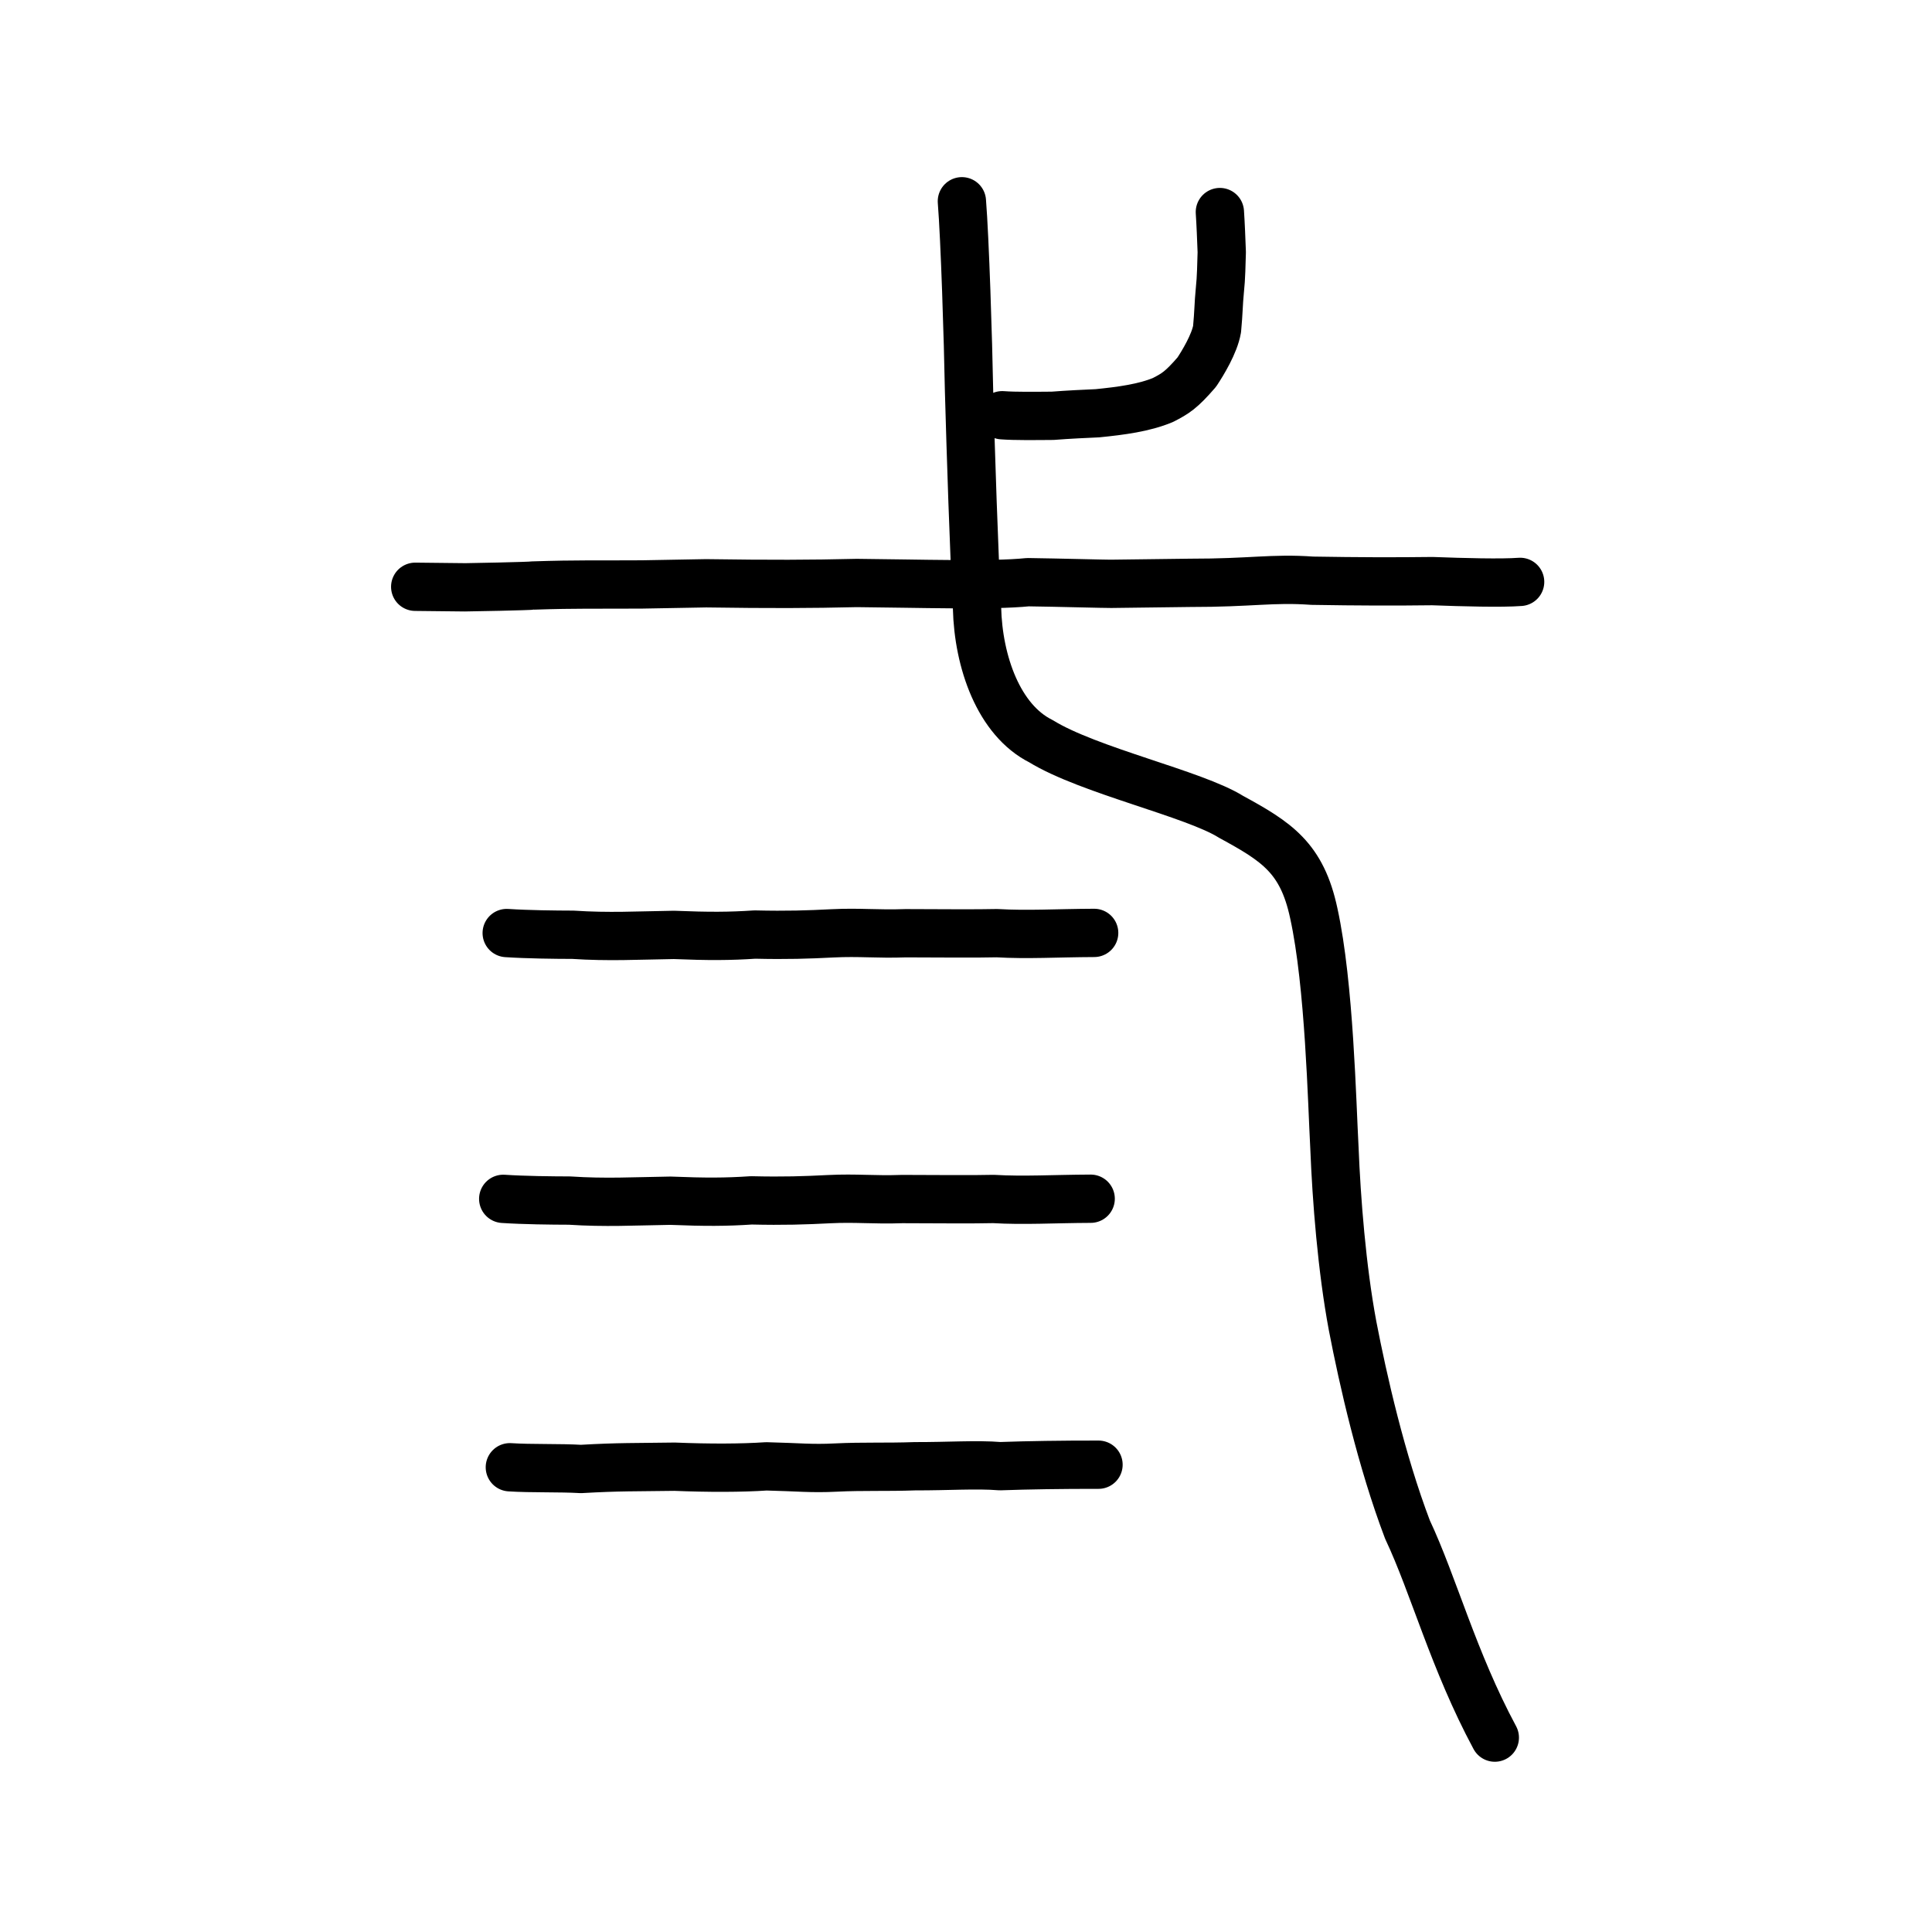
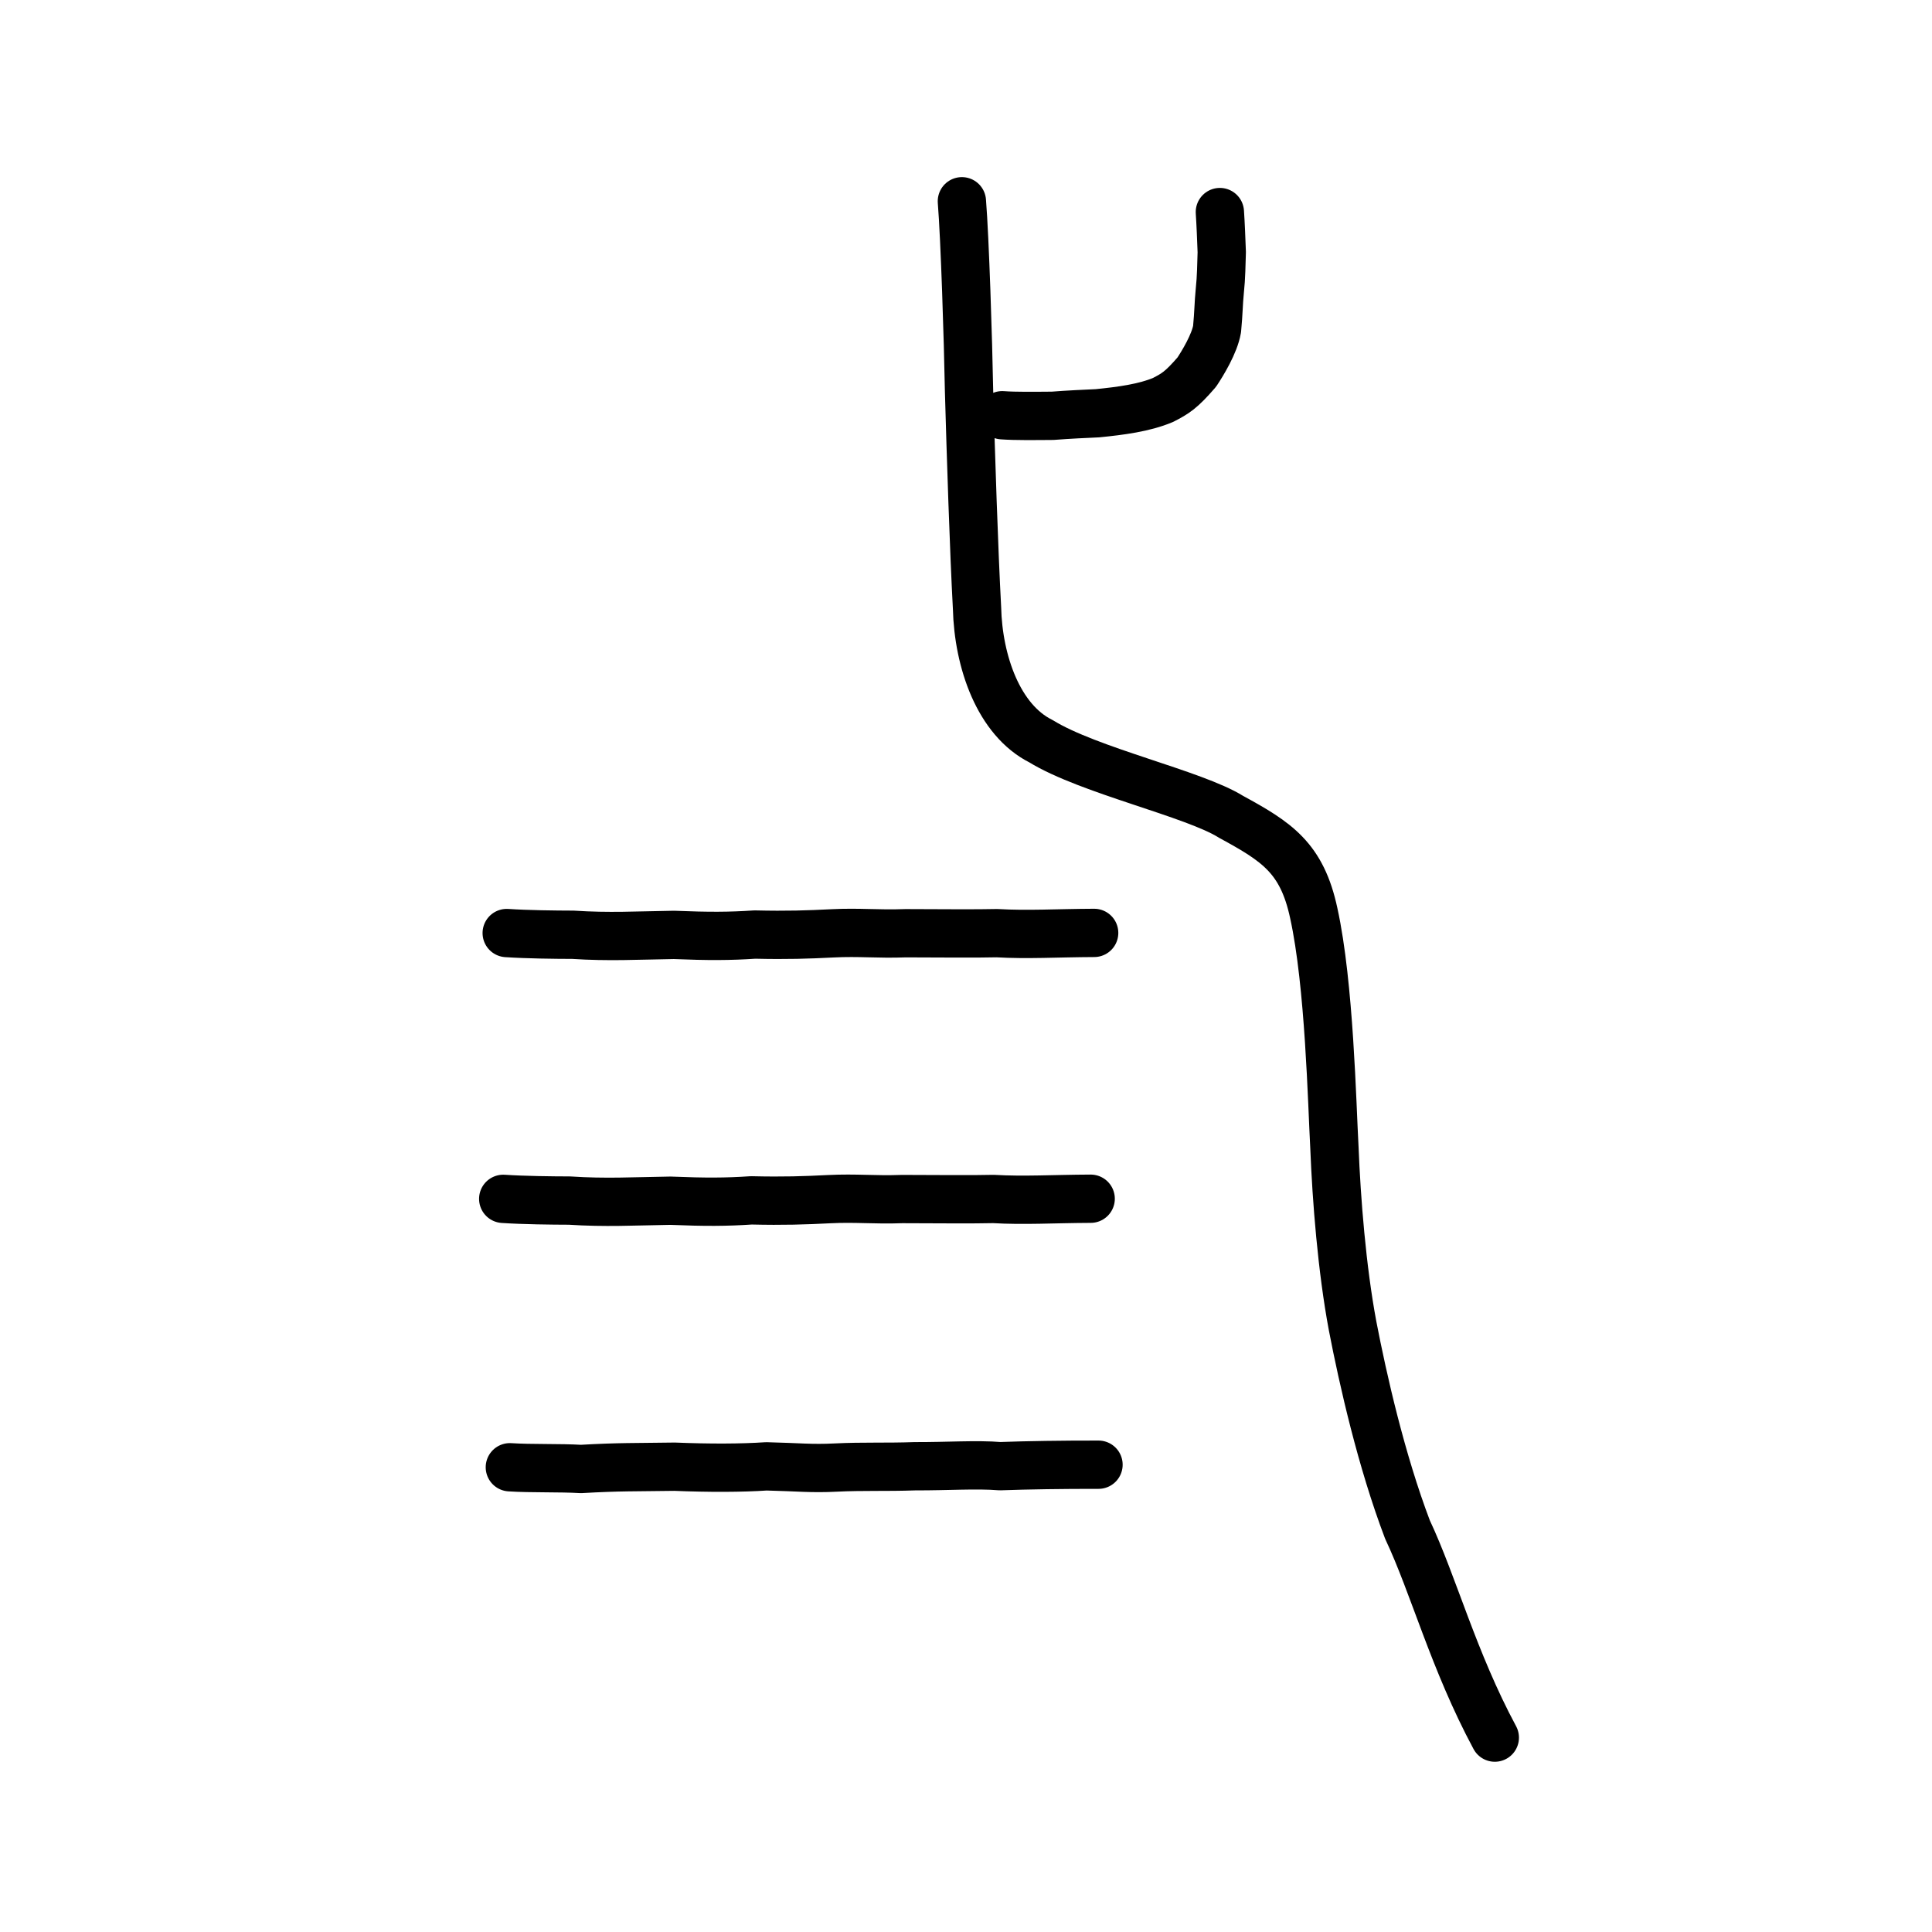
<svg xmlns="http://www.w3.org/2000/svg" xmlns:ns1="http://www.inkscape.org/namespaces/inkscape" xmlns:ns2="http://sodipodi.sourceforge.net/DTD/sodipodi-0.dtd" width="200px" height="200px" viewBox="0 0 200 200" version="1.1" id="SVGRoot" ns1:version="0.92.3 (2405546, 2018-03-11)" ns2:docname="5f0ess.svg">
  <ns2:namedview id="base" pagecolor="#ffffff" bordercolor="#666666" borderopacity="1.0" ns1:pageopacity="0.0" ns1:pageshadow="2" ns1:zoom="2.8284273" ns1:cx="98.015316" ns1:cy="95.132955" ns1:document-units="px" ns1:current-layer="layer1" showgrid="true" ns1:window-width="1080" ns1:window-height="699" ns1:window-x="177" ns1:window-y="294" ns1:window-maximized="0" ns1:snap-global="false">
    <ns1:grid type="xygrid" id="grid7349" />
  </ns2:namedview>
  <defs id="defs6787" />
  <g id="layer1" ns1:groupmode="layer" ns1:label="レイヤー 1">
    <path style="opacity:1;vector-effect:none;fill:none;fill-opacity:1;stroke:#000000;stroke-width:5;stroke-linecap:round;stroke-linejoin:round;stroke-miterlimit:4;stroke-dasharray:none;stroke-dashoffset:0;stroke-opacity:1" d="m 99.574,20.835 c 0.313,3.877 0.646,14.332 0.741,19.629 0.184,6.558 0.504,16.531 0.826,22.469 0.133,5.589 2.25,11.614 6.624,13.799 4.944,3.046 15.851,5.429 19.676,7.826 4.725,2.575 7.334,4.233 8.561,9.978 1.622,7.371 1.89,19.815 2.137,24.267 0.213,5.395 0.773,12.53 1.881,18.451 1.079,5.598 2.978,13.972 5.682,21.086 2.72,5.775 4.757,13.562 9.041,21.537" id="path6144" ns1:connector-curvature="0" ns2:nodetypes="cccccccccc" />
-     <path style="fill:none;stroke:#000000;stroke-width:5;stroke-linecap:round;stroke-linejoin:round;stroke-miterlimit:4;stroke-dasharray:none;stroke-opacity:1" d="m 42.982,60.743 5.159,0.056 c 0.355,0.004 6.803,-0.125 7.034,-0.186 4.695,-0.154 6.509,-0.08 11.291,-0.112 l 6.629,-0.12 c 6.761,0.097 10.719,0.085 15.607,-0.031 6.296,0.053 13.947,0.306 17.707,-0.083 3.1,0.042 8.041,0.178 8.602,0.171 l 8.128,-0.103 c 6.467,0.007 8.537,-0.515 12.713,-0.219 4.766,0.081 8.51,0.089 12.427,0.041 3.181,0.12 7.148,0.226 9.084,0.079" id="path4568-1" ns1:connector-curvature="0" ns2:nodetypes="cscccccscccc" />
    <path style="opacity:1;vector-effect:none;fill:none;fill-opacity:1;stroke:#000000;stroke-width:5;stroke-linecap:round;stroke-linejoin:round;stroke-miterlimit:4;stroke-dasharray:none;stroke-dashoffset:0;stroke-opacity:1" d="m 103.752,42.985 c 1.336,0.103 3.41,0.071 5.216,0.058 1.627,-0.126 3.475,-0.213 4.636,-0.263 2.449,-0.245 4.846,-0.56 6.792,-1.376 1.305,-0.673 1.875,-1.016 3.495,-2.884 0.612,-0.921 1.838,-2.931 2.1,-4.454 0.165,-1.739 0.155,-2.678 0.275,-3.853 0.177,-1.699 0.156,-2.743 0.21,-4.104 -0.056,-1.47 -0.108,-2.857 -0.195,-4.156" id="path6146-0" ns1:connector-curvature="0" ns2:nodetypes="ccccccccc" />
    <path style="fill:none;stroke:#000000;stroke-width:5;stroke-linecap:round;stroke-linejoin:round;stroke-miterlimit:4;stroke-dasharray:none;stroke-opacity:1" d="m 52.454,96.588 c 2.163,0.143 4.979,0.173 6.858,0.178 3.747,0.245 6.555,0.073 10.447,0.014 3.595,0.146 5.78,0.14 8.379,-0.036 3.348,0.079 5.515,0.003 8.039,-0.125 2.84,-0.141 4.603,0.096 7.581,-0.012 3.438,0.011 7.471,0.045 9.441,-0.007 3.194,0.186 6.12,-0.009 10.068,-0.027" id="path4568-1-7" ns1:connector-curvature="0" ns2:nodetypes="cccccccc" />
    <path style="fill:none;stroke:#000000;stroke-width:5;stroke-linecap:round;stroke-linejoin:round;stroke-miterlimit:4;stroke-dasharray:none;stroke-opacity:1" d="m 52.779,151.89 c 2.163,0.143 5.229,0.048 7.358,0.178 3.985,-0.229 5.619,-0.174 9.697,-0.236 3.595,0.146 6.905,0.139 9.504,-0.036 3.348,0.079 4.64,0.253 7.164,0.125 2.84,-0.141 5.228,-0.029 8.206,-0.137 3.438,0.011 6.346,-0.205 8.816,-0.007 2.946,-0.105 6.351,-0.155 10.193,-0.152" id="path4568-1-7-8" ns1:connector-curvature="0" ns2:nodetypes="cccccccc" />
    <path style="fill:none;stroke:#000000;stroke-width:5;stroke-linecap:round;stroke-linejoin:round;stroke-miterlimit:4;stroke-dasharray:none;stroke-opacity:1" d="m 52.093,124.105 c 2.163,0.143 4.979,0.173 6.858,0.178 3.747,0.245 6.555,0.073 10.447,0.014 3.595,0.146 5.78,0.14 8.379,-0.036 3.348,0.079 5.515,0.003 8.039,-0.125 2.84,-0.141 4.603,0.096 7.581,-0.011 3.438,0.011 7.471,0.045 9.441,-0.007 3.194,0.186 6.12,-0.009 10.068,-0.027" id="path4568-1-7-4" ns1:connector-curvature="0" ns2:nodetypes="cccccccc" />
  </g>
</svg>